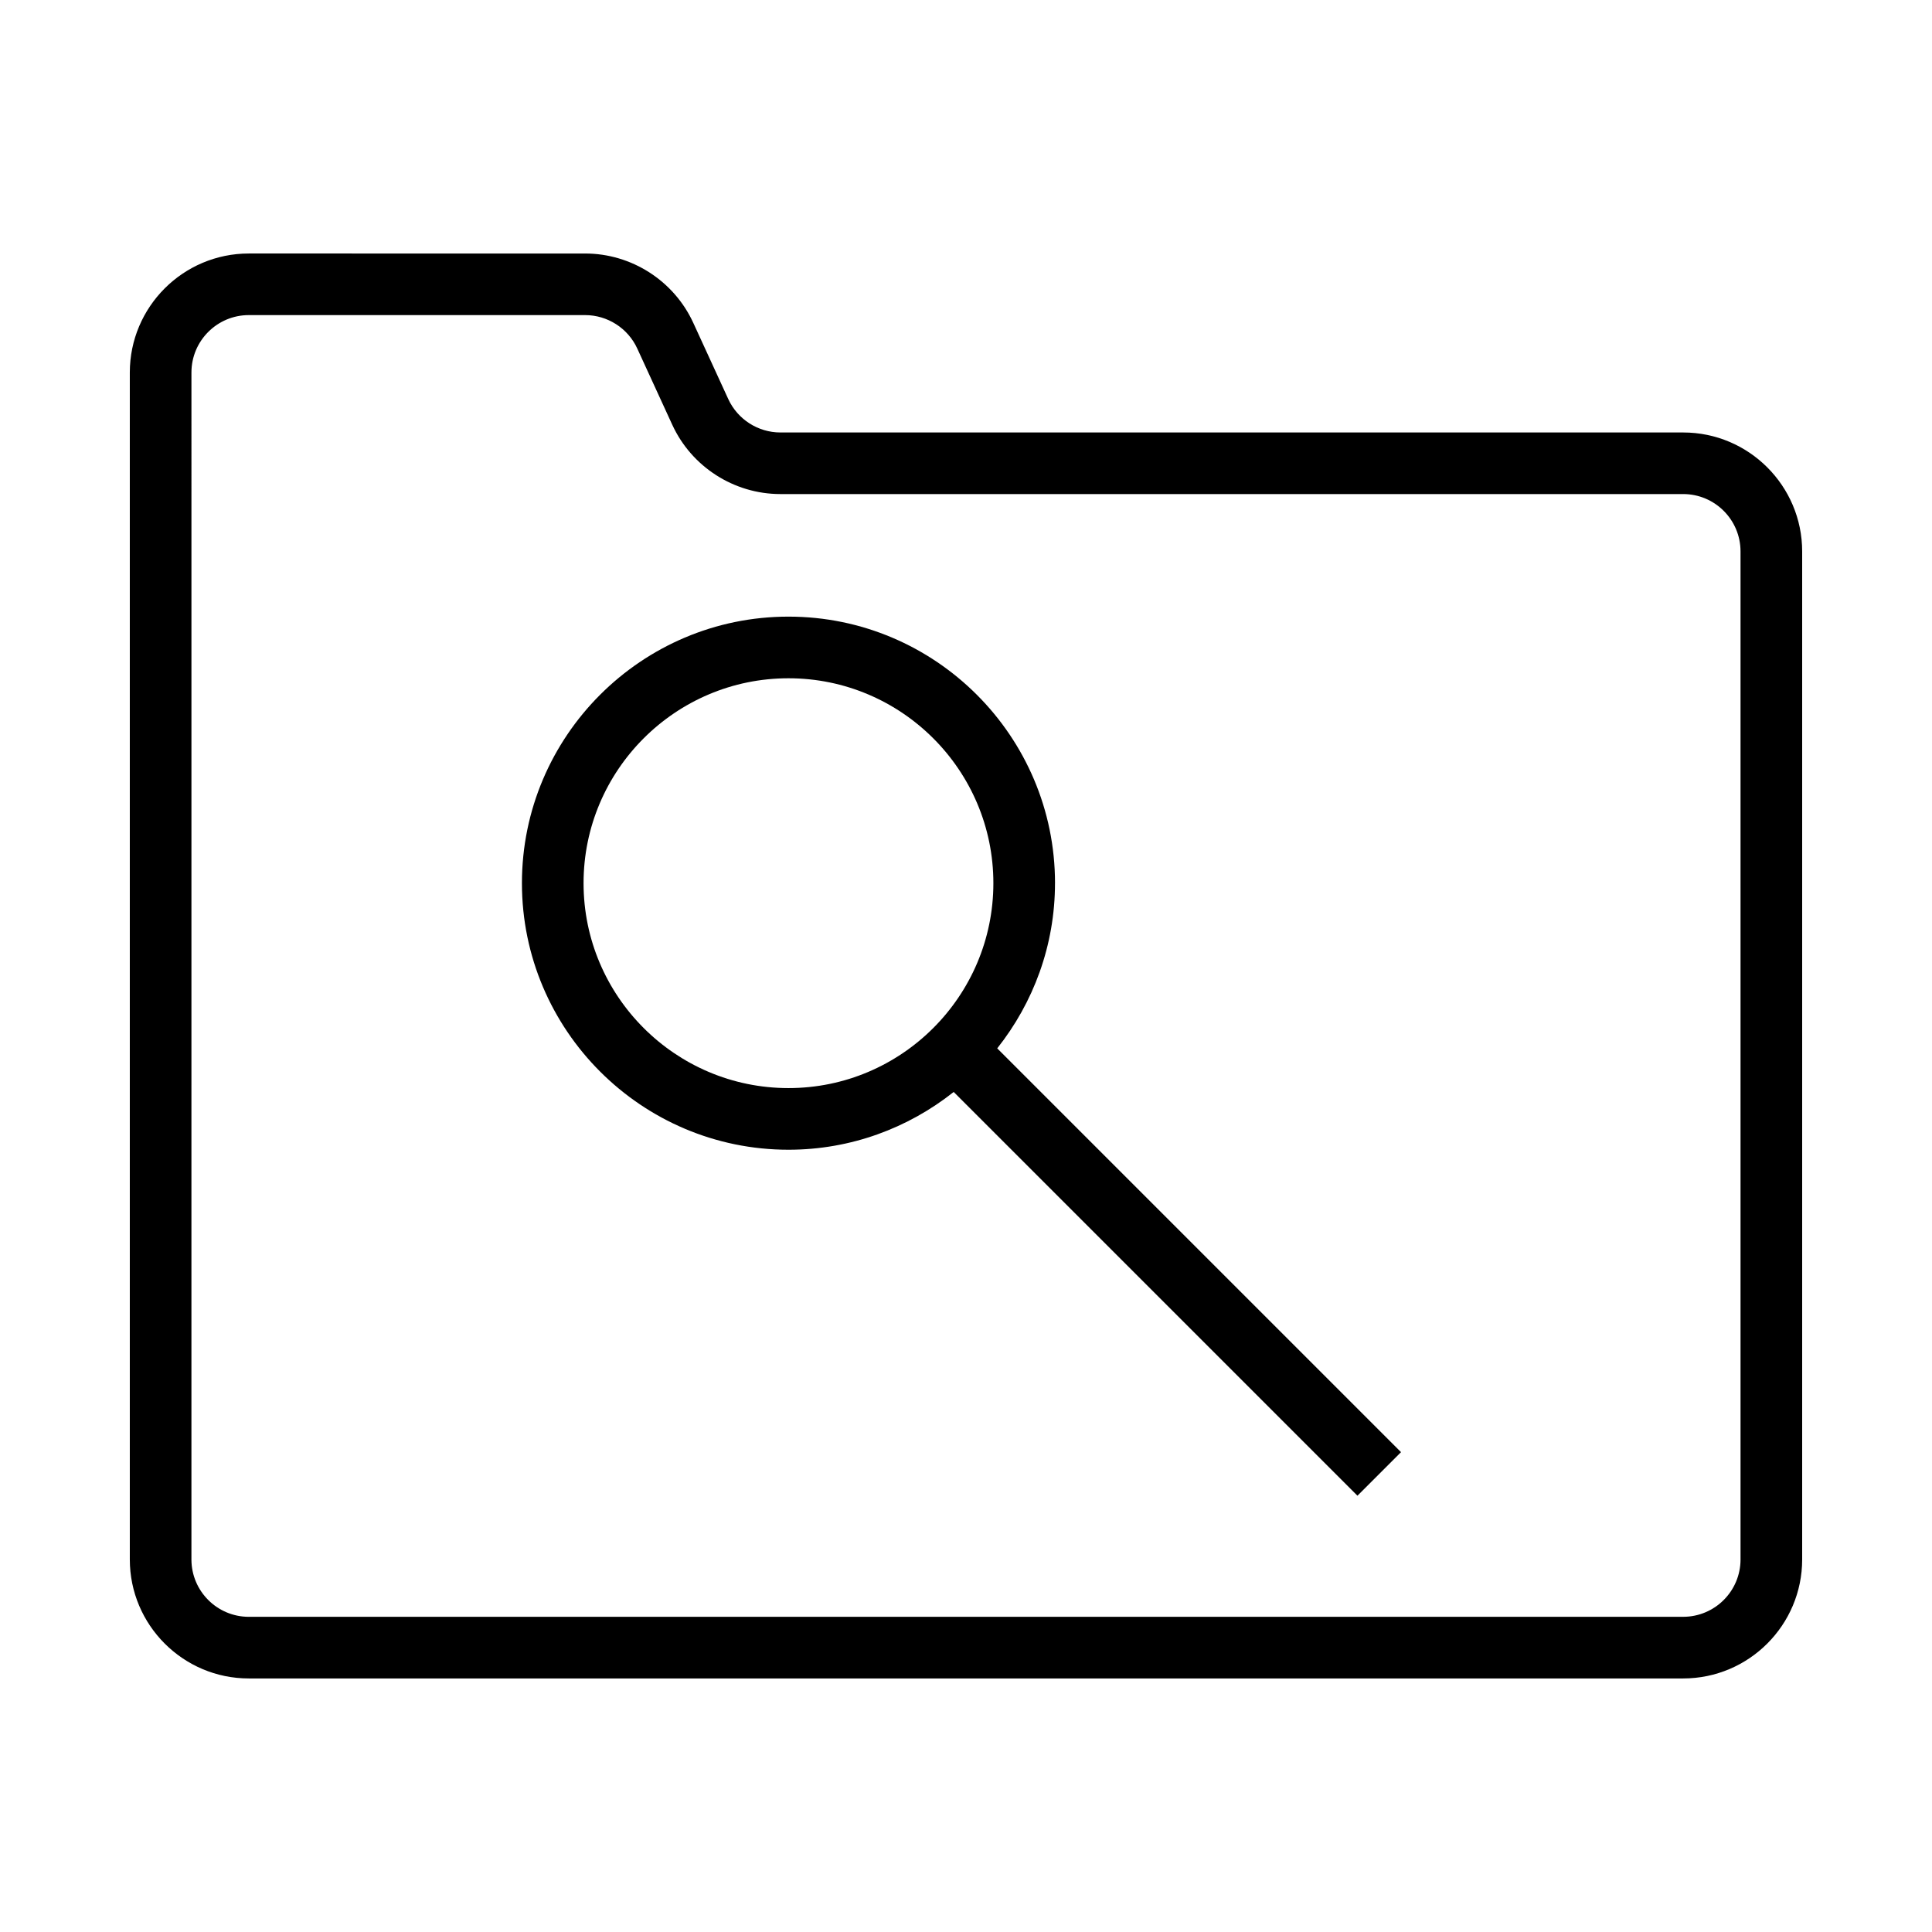
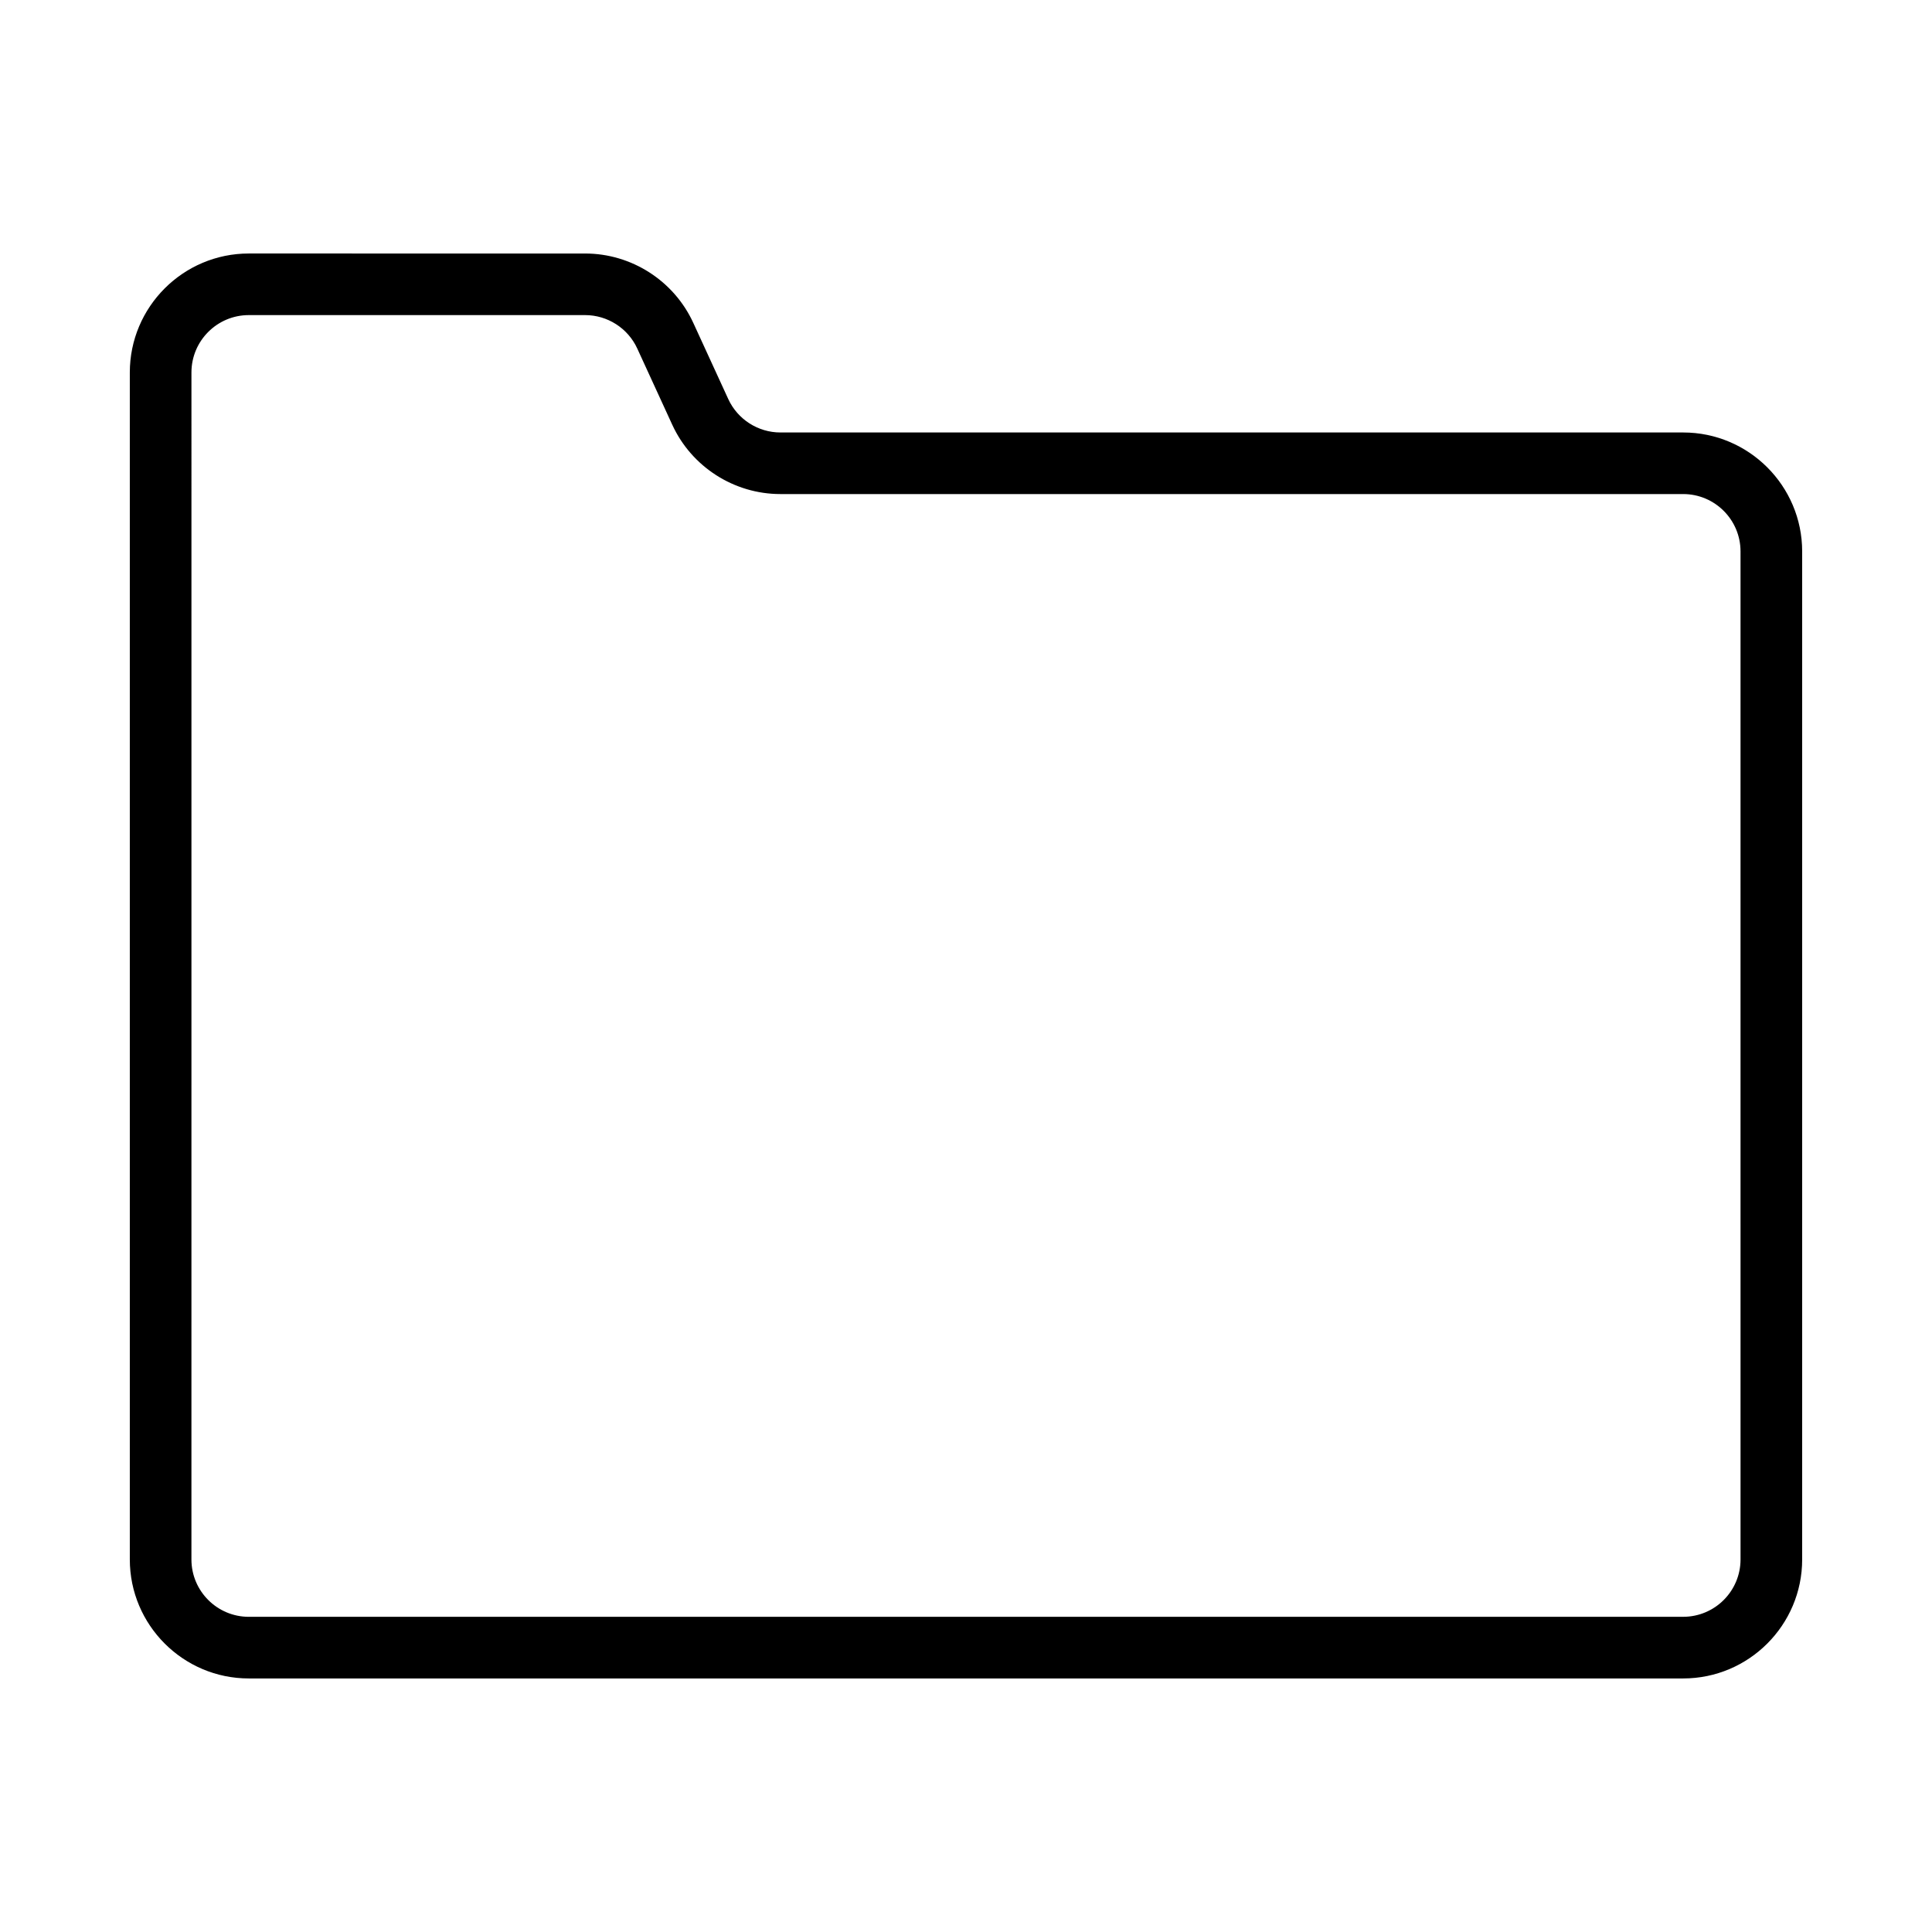
<svg xmlns="http://www.w3.org/2000/svg" fill="#000000" width="800px" height="800px" version="1.1" viewBox="144 144 512 512">
  <g>
    <path d="m590.06 258.61h-239.25c-5.918 0-11.34-3.477-13.812-8.855l-9.273-20.195c-5.125-11.164-16.375-18.375-28.656-18.375l-89.137-0.004c-17.387 0-31.531 14.145-31.531 31.531v314.56c0 17.387 14.145 31.535 31.531 31.535h380.13c17.387 0 31.531-14.148 31.531-31.535v-267.13c0-17.387-14.145-31.531-31.531-31.531zm15.199 298.66c0 8.383-6.816 15.199-15.199 15.199l-380.13 0.004c-8.383 0-15.199-6.82-15.199-15.199l0.004-314.57c0-8.383 6.816-15.199 15.199-15.199h89.133c5.922 0 11.344 3.477 13.812 8.855l9.273 20.195c5.125 11.164 16.375 18.375 28.656 18.375h239.25c8.383 0 15.199 6.816 15.199 15.199z" />
-     <path d="m423.59 378.05c0-38.949-31.688-70.637-70.637-70.637s-70.637 31.684-70.637 70.637c0 38.949 31.691 70.641 70.641 70.641 16.535 0 31.73-5.754 43.781-15.309l107 107 11.547-11.547-107.01-107.01c9.555-12.051 15.309-27.246 15.309-43.781zm-70.637 54.305c-29.941 0-54.305-24.363-54.305-54.305 0-29.941 24.363-54.301 54.305-54.301s54.301 24.359 54.301 54.301c0.004 29.941-24.355 54.305-54.301 54.305z" />
  </g>
</svg>